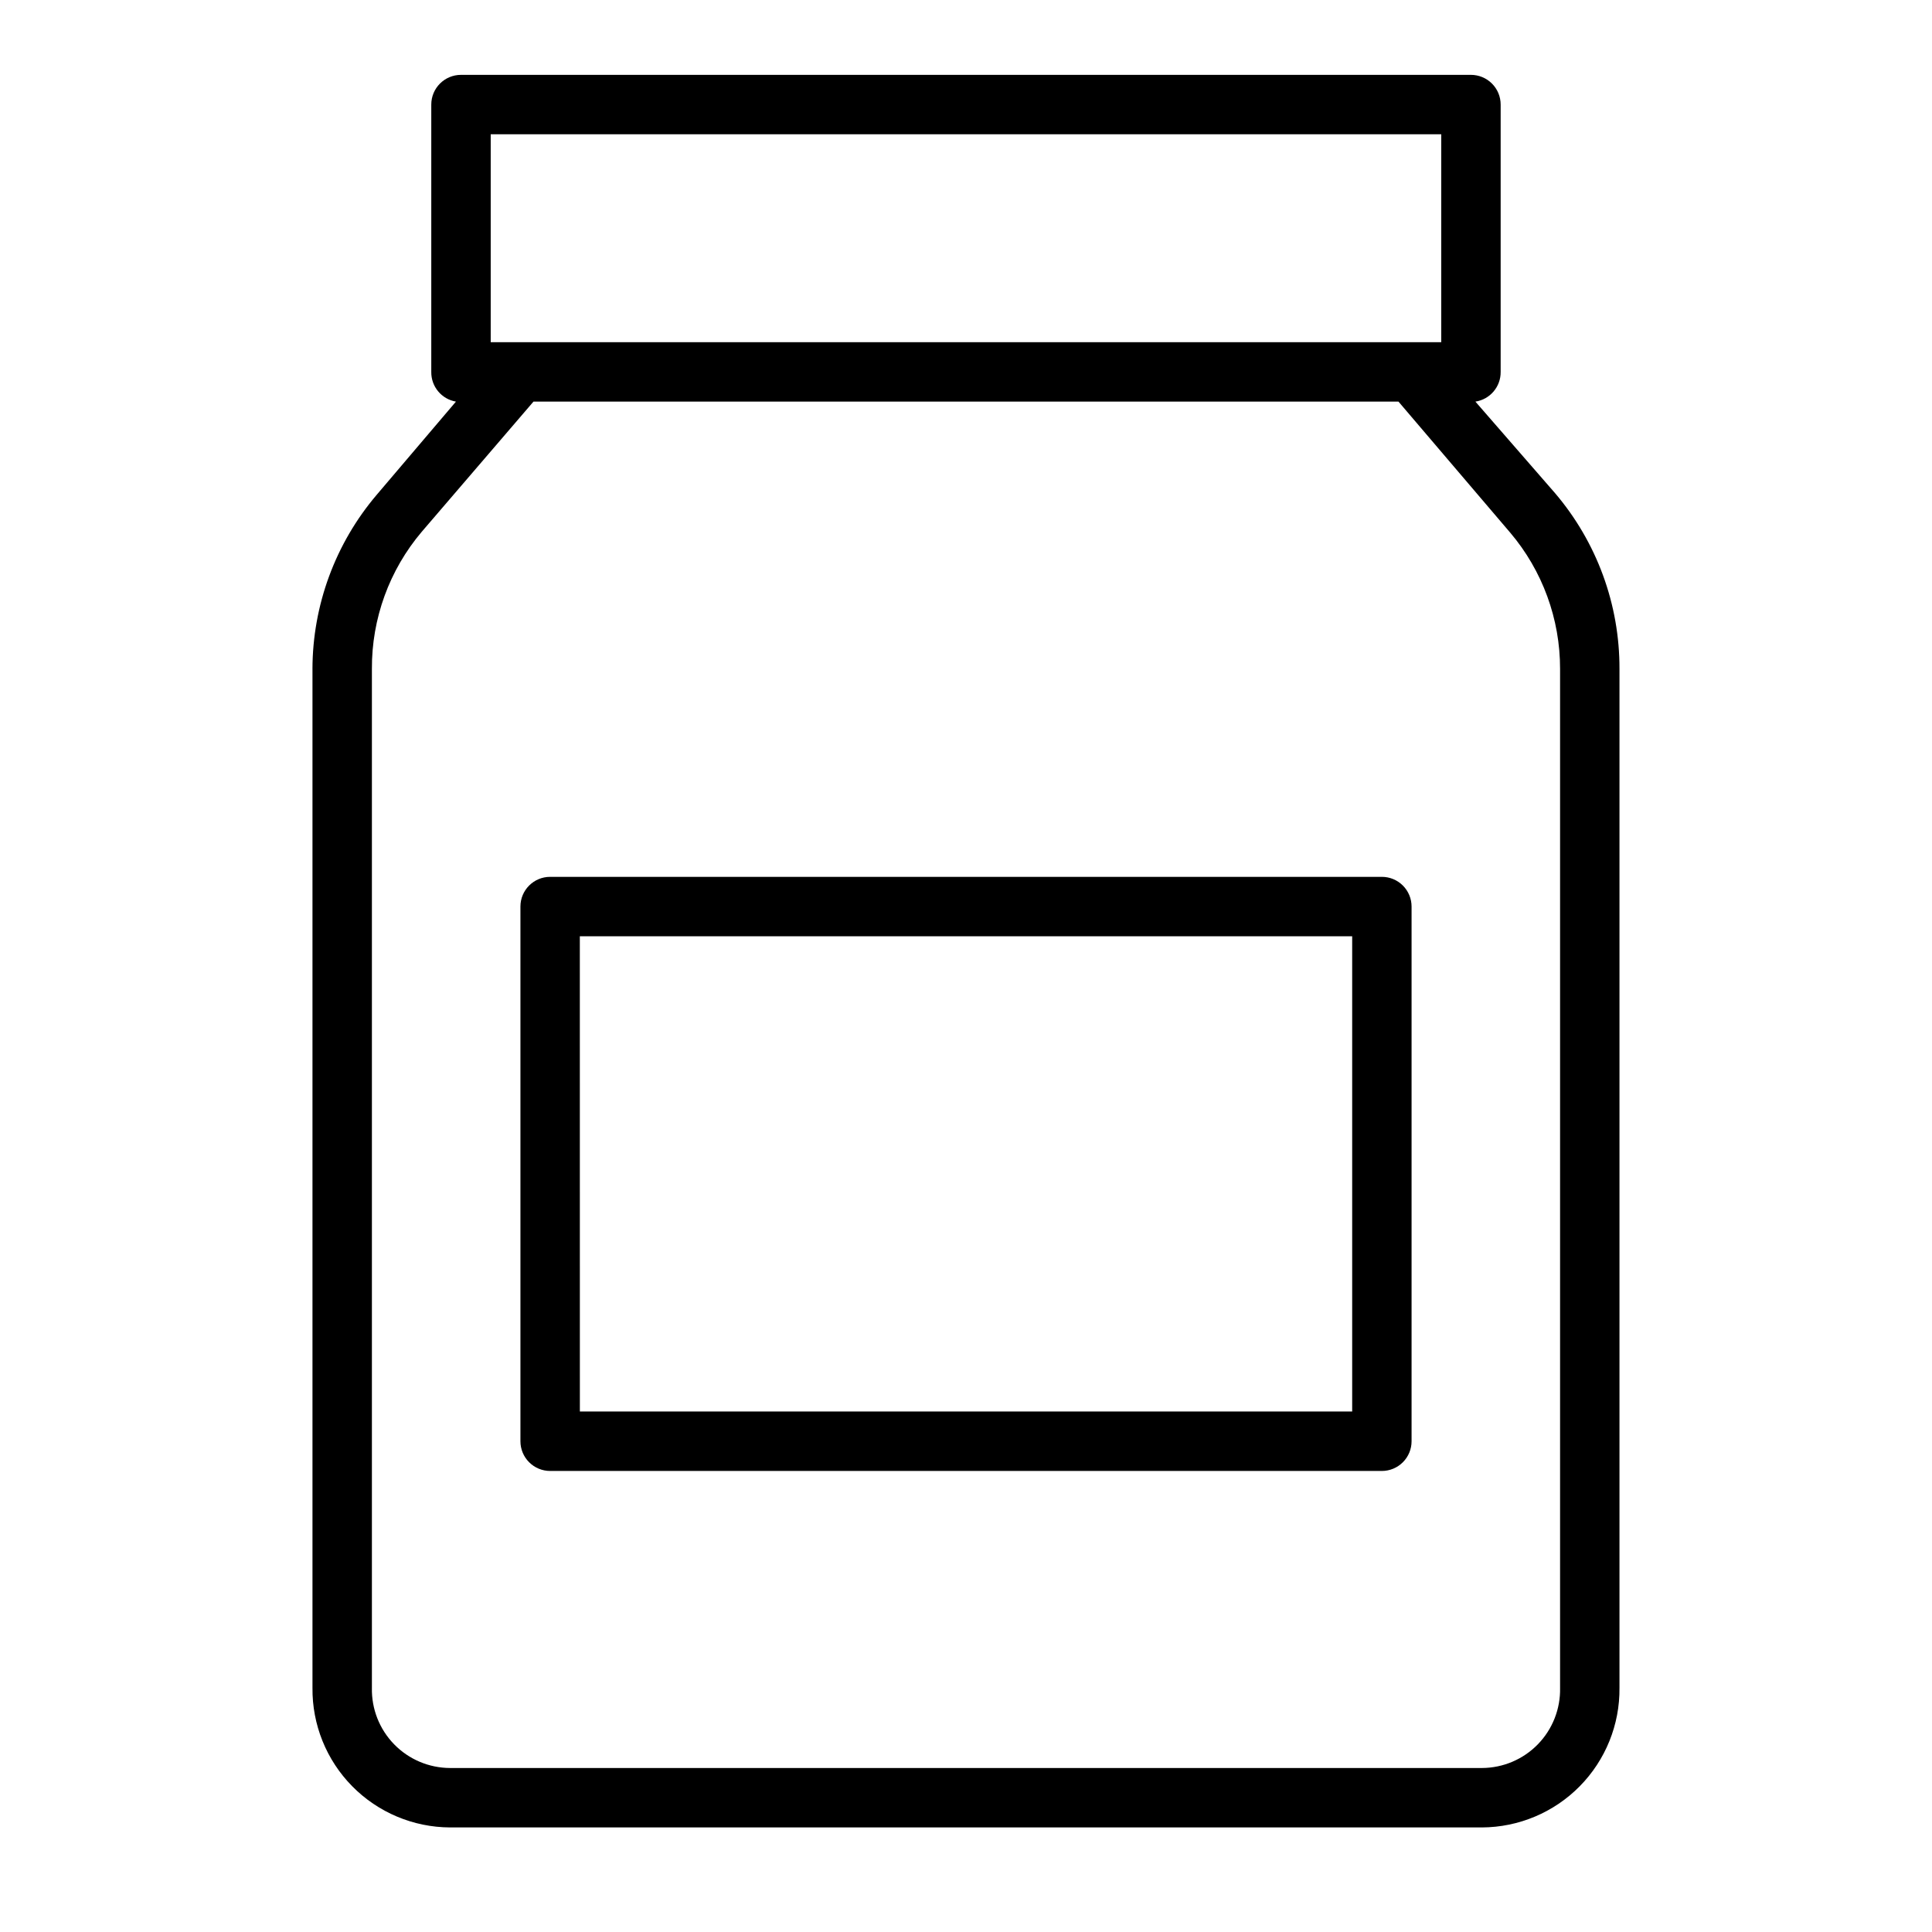
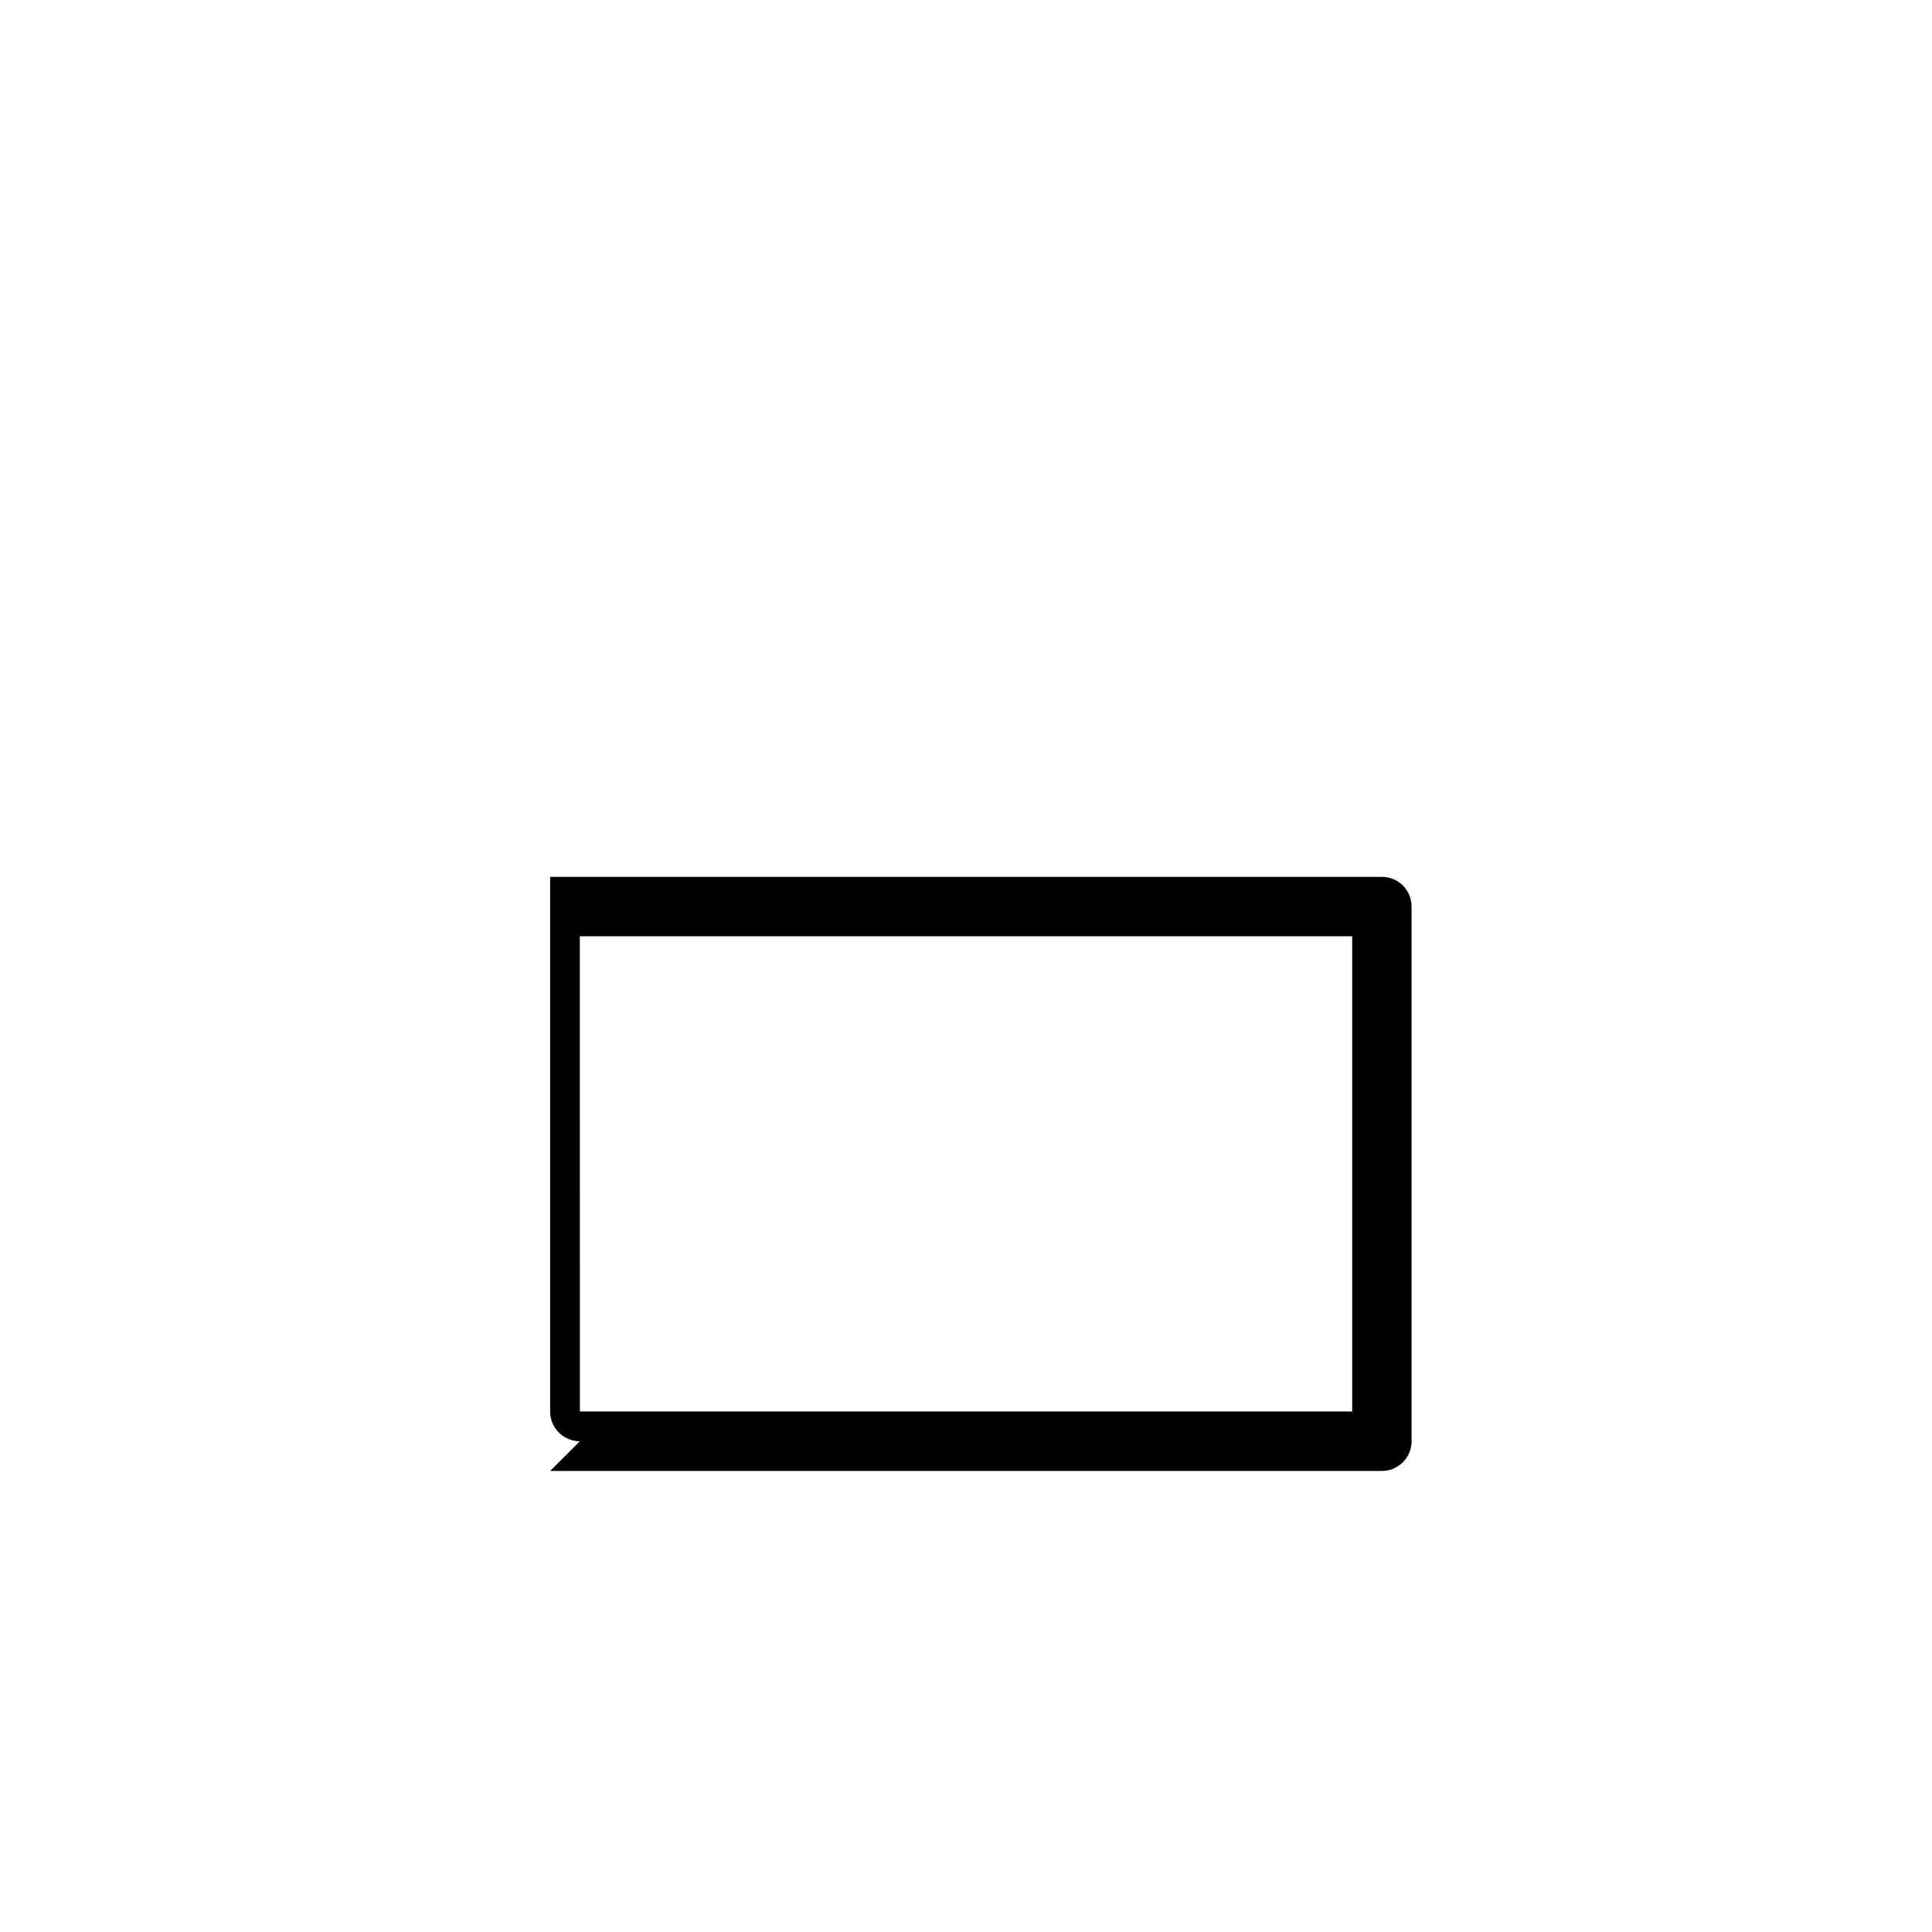
<svg xmlns="http://www.w3.org/2000/svg" fill="#000000" width="800px" height="800px" version="1.1" viewBox="144 144 512 512">
  <g>
-     <path d="m226.81 321.28v270.01c-0.102 9.75 3.684 19.137 10.527 26.082 6.844 6.945 16.172 10.875 25.922 10.918h273.47c9.75-0.043 19.082-3.973 25.922-10.918 6.844-6.945 10.633-16.332 10.527-26.082v-270.01c0.055-17.074-6.004-33.605-17.082-46.602l-21.098-24.246c3.883-0.59 6.734-3.945 6.691-7.871v-70.848c0-2.09-0.828-4.09-2.305-5.566-1.477-1.477-3.481-2.309-5.566-2.309h-267.65c-4.348 0-7.875 3.527-7.875 7.875v70.848c-0.055 3.875 2.715 7.215 6.535 7.871l-21.02 24.719c-10.941 12.883-16.969 29.227-17.004 46.129zm47.234-141.7h251.9v55.105h-251.9zm11.336 70.848h229.23l29.598 34.715h0.004c8.559 10.094 13.246 22.902 13.223 36.133v270.01c0.129 5.578-1.996 10.977-5.887 14.973-3.894 4-9.234 6.262-14.816 6.281h-273.47c-5.582-0.02-10.918-2.281-14.812-6.281-3.894-3.996-6.019-9.395-5.891-14.973v-270.01c-0.078-13.312 4.613-26.215 13.223-36.367z" />
-     <path d="m289.79 533.82h220.42c2.086 0 4.09-0.832 5.566-2.309 1.477-1.477 2.305-3.477 2.305-5.566v-141.7c0-2.086-0.828-4.09-2.305-5.566-1.477-1.477-3.481-2.305-5.566-2.305h-220.42c-4.348 0-7.871 3.523-7.871 7.871v141.7c0 2.09 0.828 4.09 2.305 5.566 1.477 1.477 3.481 2.309 5.566 2.309zm7.871-141.7 204.68-0.004v125.95h-204.67z" />
+     <path d="m289.79 533.82h220.42c2.086 0 4.09-0.832 5.566-2.309 1.477-1.477 2.305-3.477 2.305-5.566v-141.7c0-2.086-0.828-4.09-2.305-5.566-1.477-1.477-3.481-2.305-5.566-2.305h-220.42v141.7c0 2.09 0.828 4.09 2.305 5.566 1.477 1.477 3.481 2.309 5.566 2.309zm7.871-141.7 204.68-0.004v125.95h-204.67z" />
  </g>
</svg>